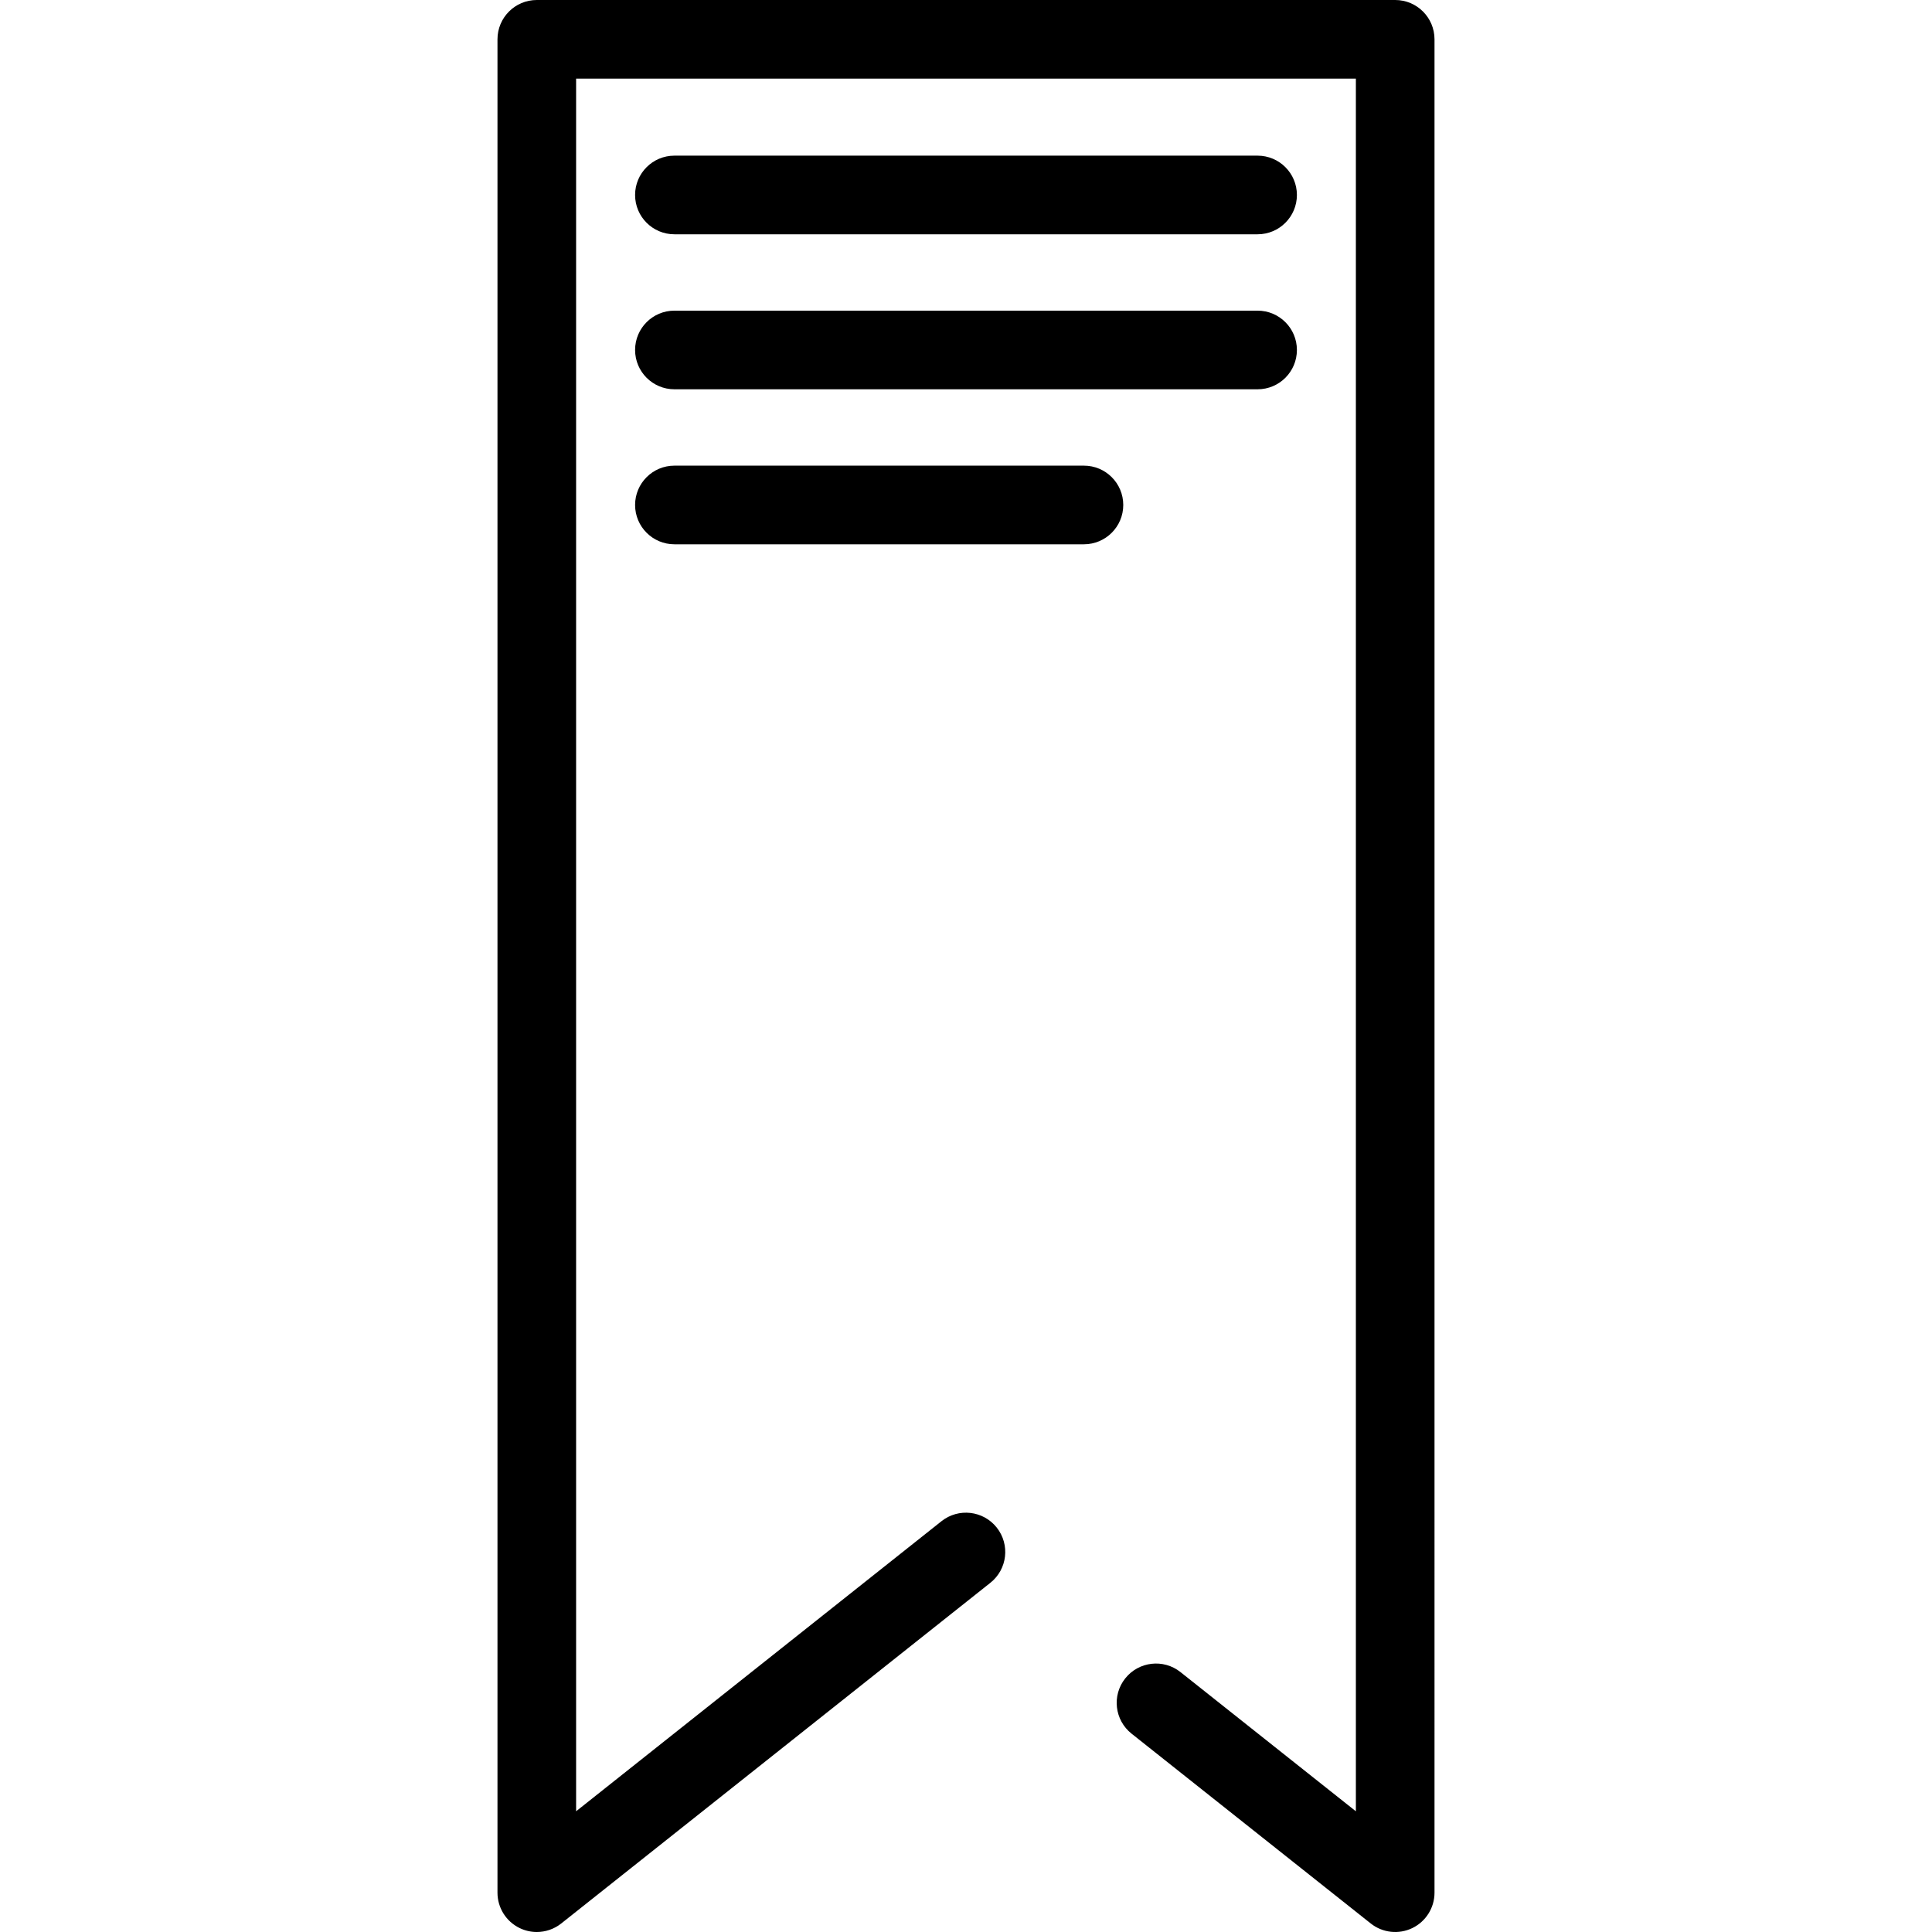
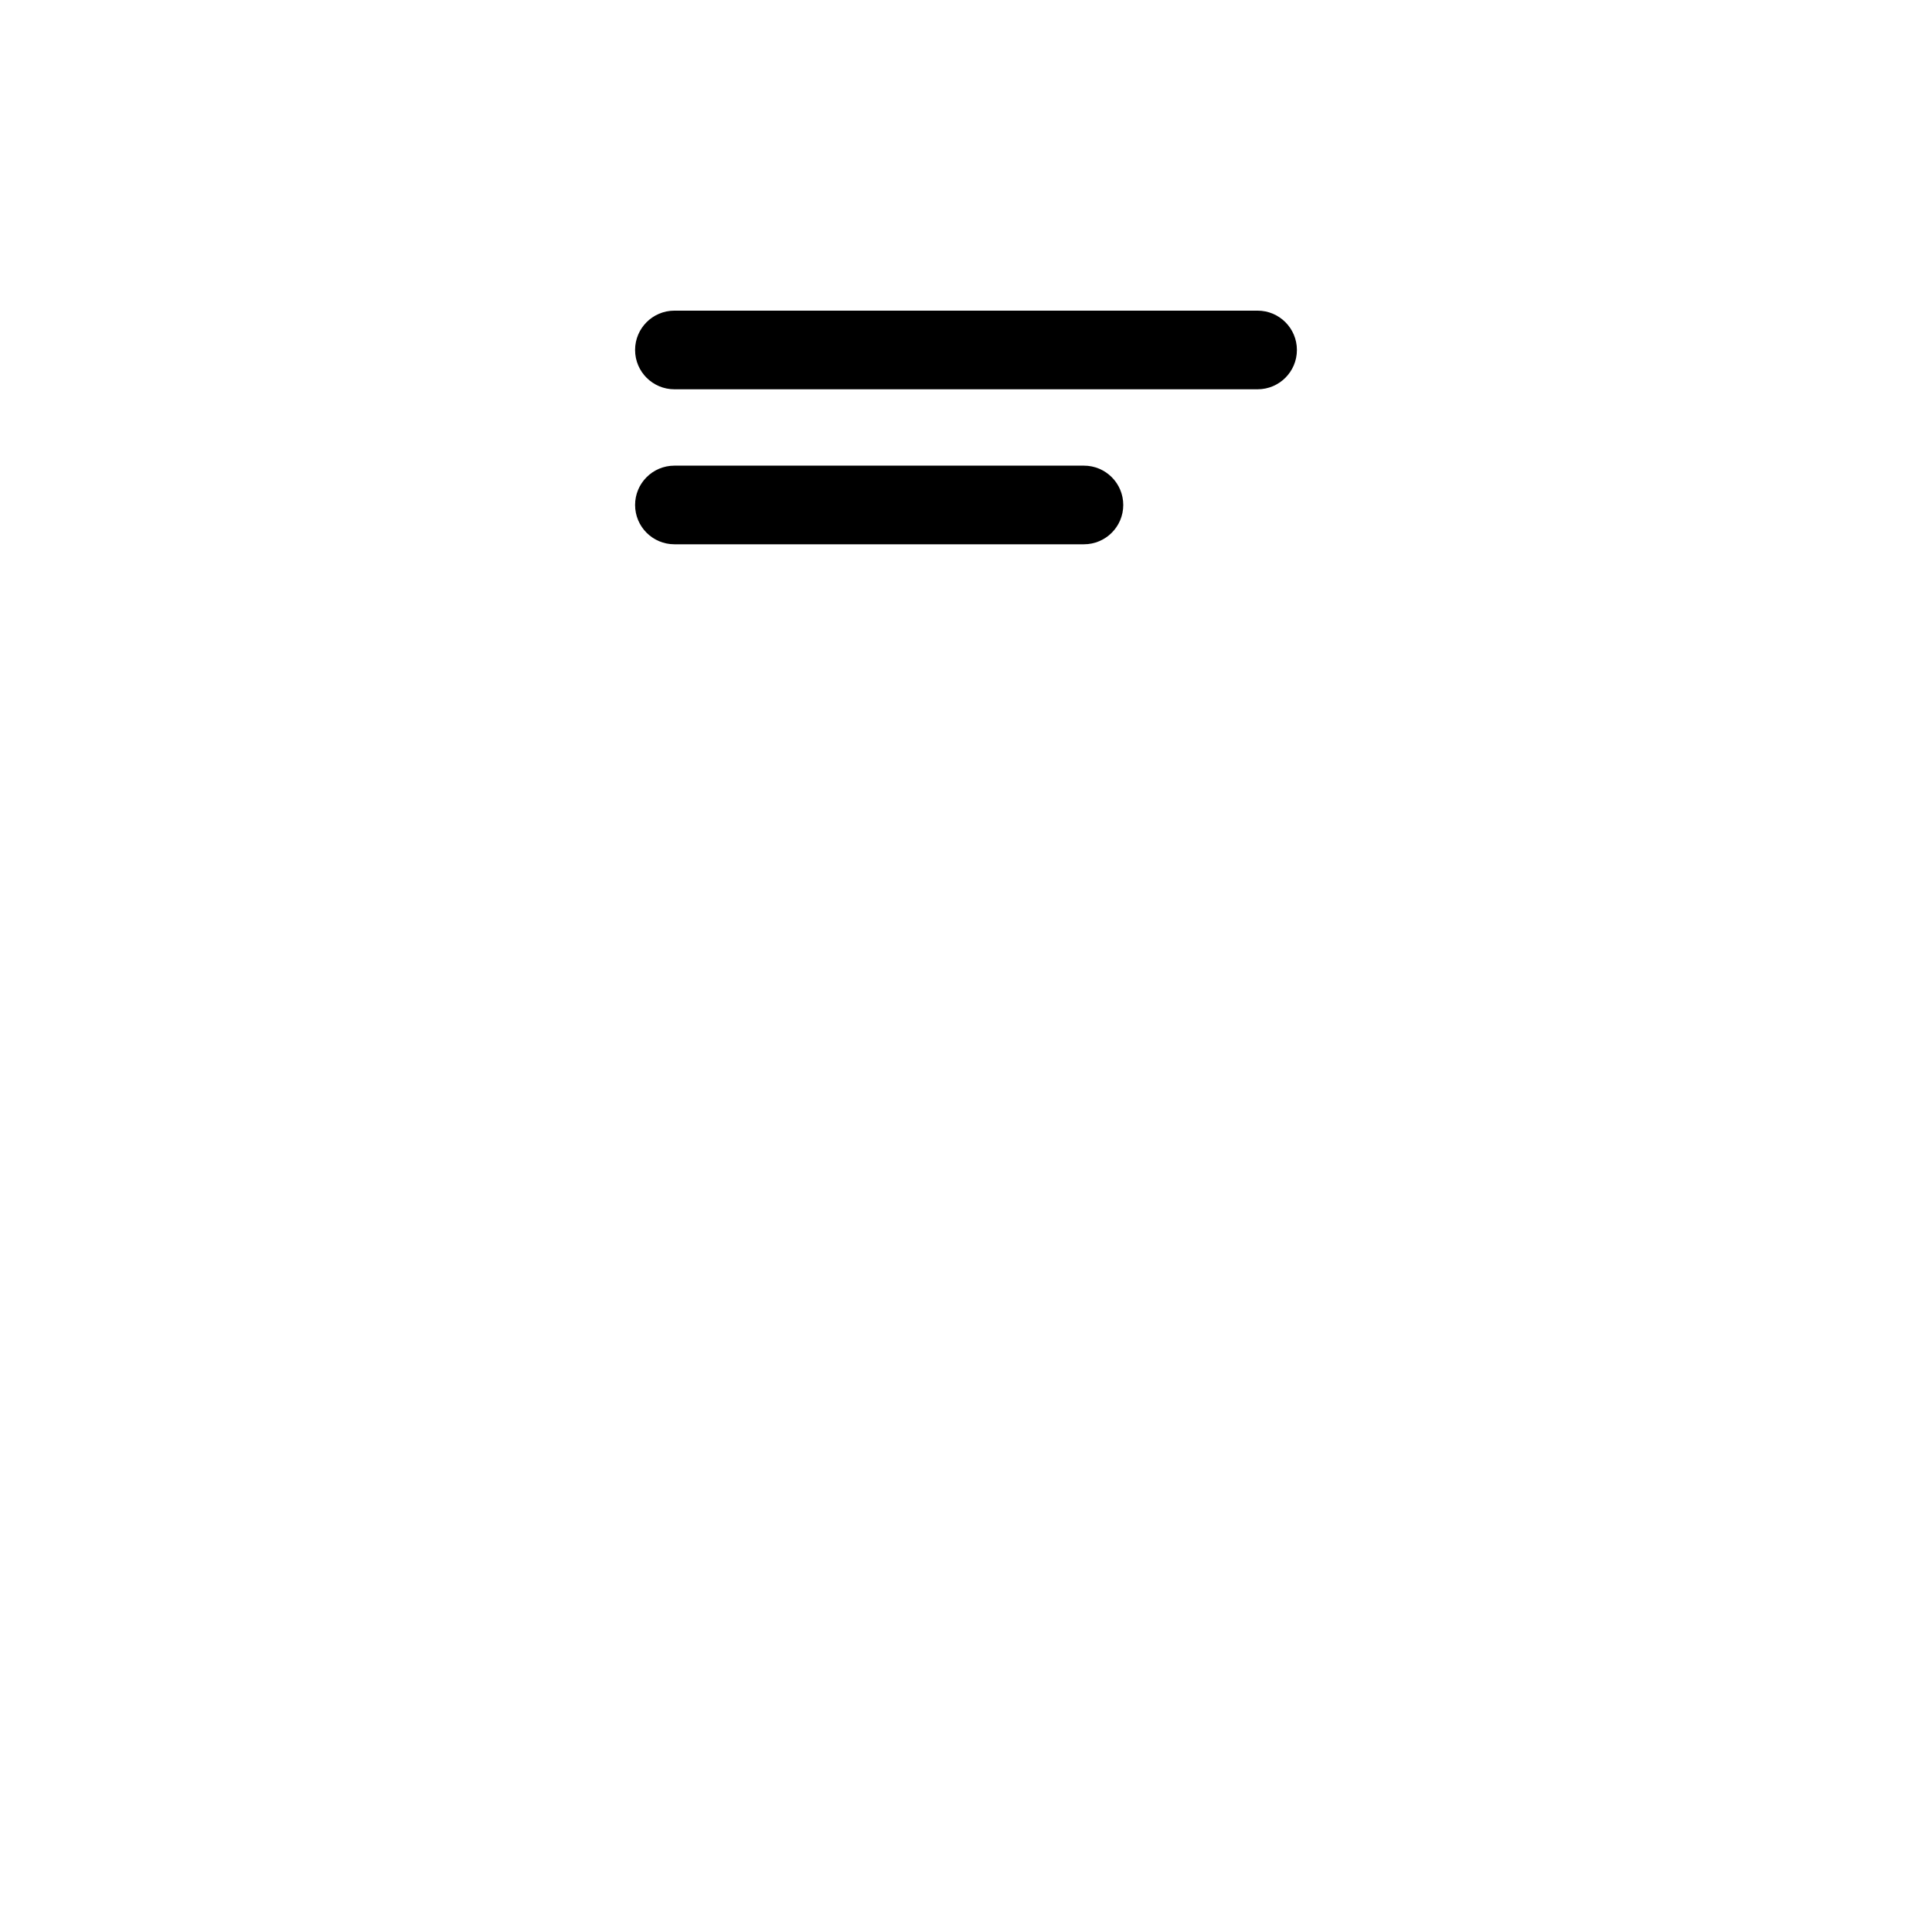
<svg xmlns="http://www.w3.org/2000/svg" id="Capa_1" x="0px" y="0px" viewBox="0 0 294.843 294.843" style="enable-background:new 0 0 294.843 294.843;" xml:space="preserve">
  <g>
-     <path d="M212.921,0h-131c-3.313,0-6,2.687-6,6v282.843c0,2.302,1.317,4.402,3.391,5.403c0.83,0.401,1.721,0.597,2.608,0.597   c1.33,0,2.65-0.442,3.731-1.301l65.491-51.992c2.596-2.061,3.029-5.834,0.969-8.43c-2.06-2.595-5.834-3.028-8.43-0.969   l-55.761,44.267V12h119v264.421l-26.771-21.247c-2.594-2.06-6.369-1.625-8.43,0.97c-2.06,2.596-1.625,6.37,0.971,8.43   l36.501,28.969c1.801,1.43,4.266,1.704,6.339,0.703c2.073-1.001,3.391-3.101,3.391-5.403V6C218.921,2.687,216.235,0,212.921,0z" />
-     <path d="M102.921,35.755h89c3.313,0,6-2.687,6-6s-2.687-6-6-6h-89c-3.313,0-6,2.687-6,6S99.608,35.755,102.921,35.755z" />
    <path d="M102.921,59.409h89c3.313,0,6-2.687,6-6s-2.687-6-6-6h-89c-3.313,0-6,2.687-6,6S99.608,59.409,102.921,59.409z" />
    <path d="M165.421,71.063h-62.5c-3.313,0-6,2.687-6,6s2.687,6,6,6h62.5c3.313,0,6-2.687,6-6S168.735,71.063,165.421,71.063z" />
  </g>
  <g>
</g>
  <g>
</g>
  <g>
</g>
  <g>
</g>
  <g>
</g>
  <g>
</g>
  <g>
</g>
  <g>
</g>
  <g>
</g>
  <g>
</g>
  <g>
</g>
  <g>
</g>
  <g>
</g>
  <g>
</g>
  <g>
</g>
</svg>